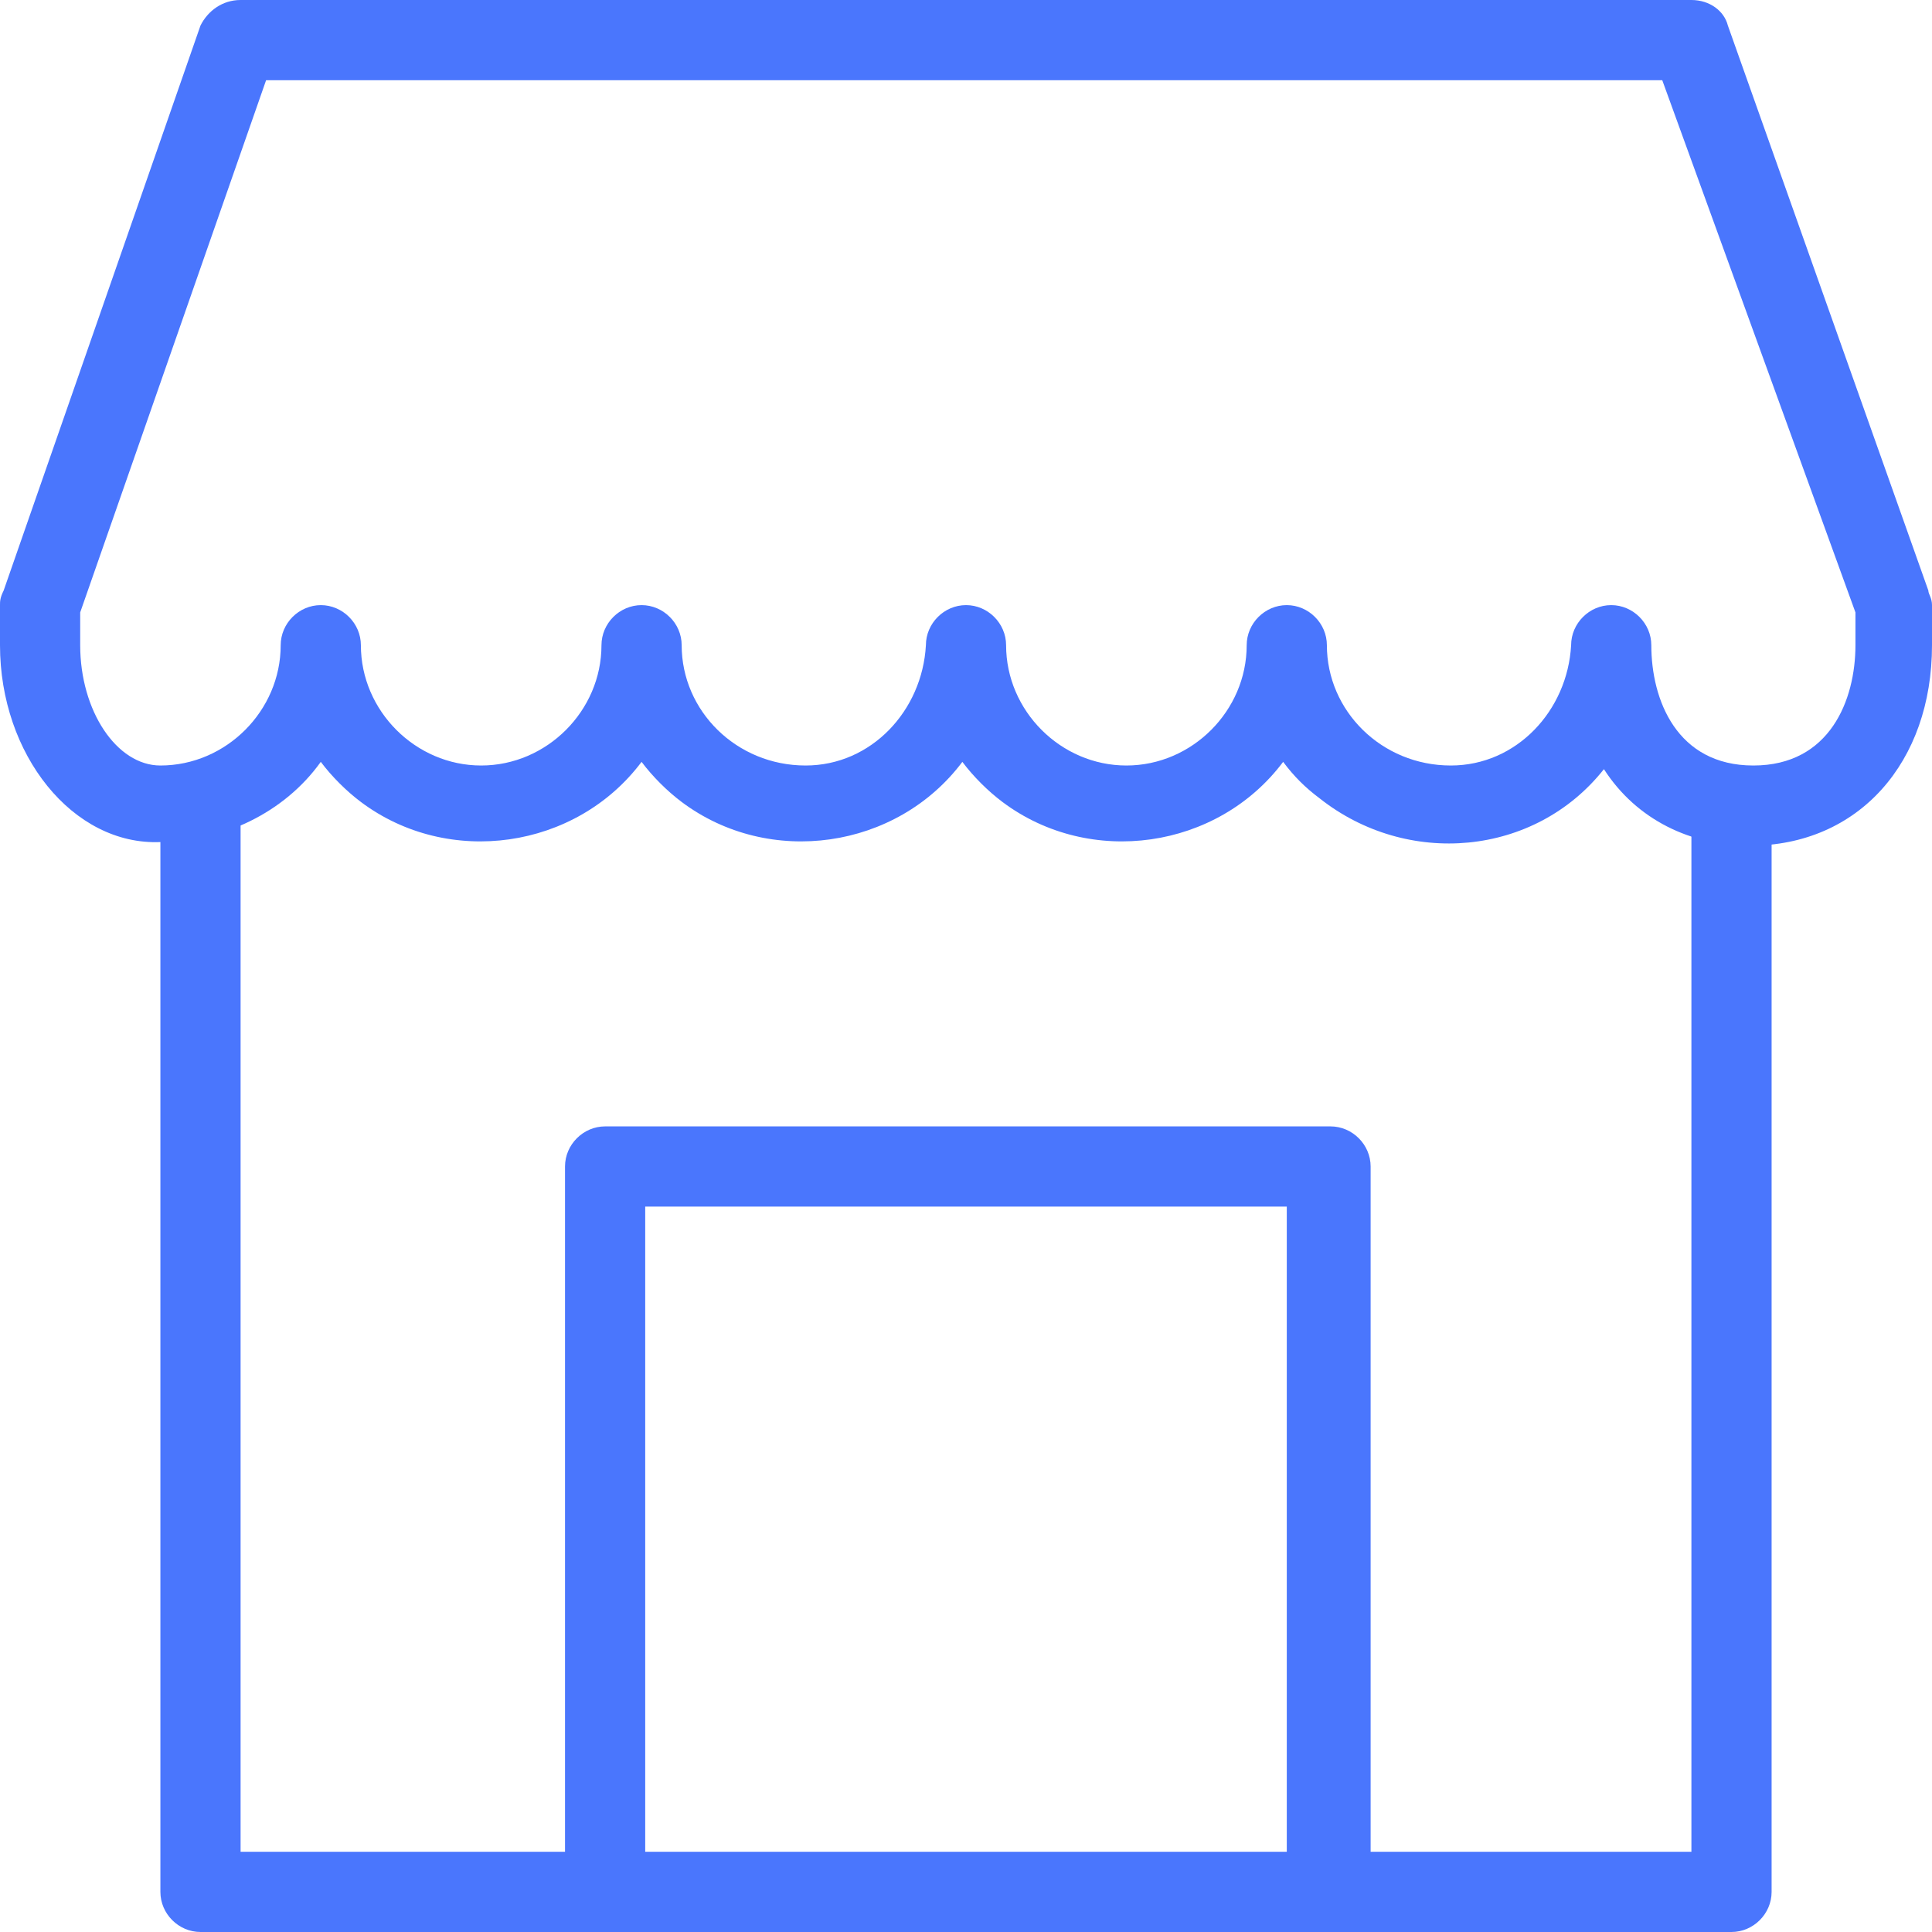
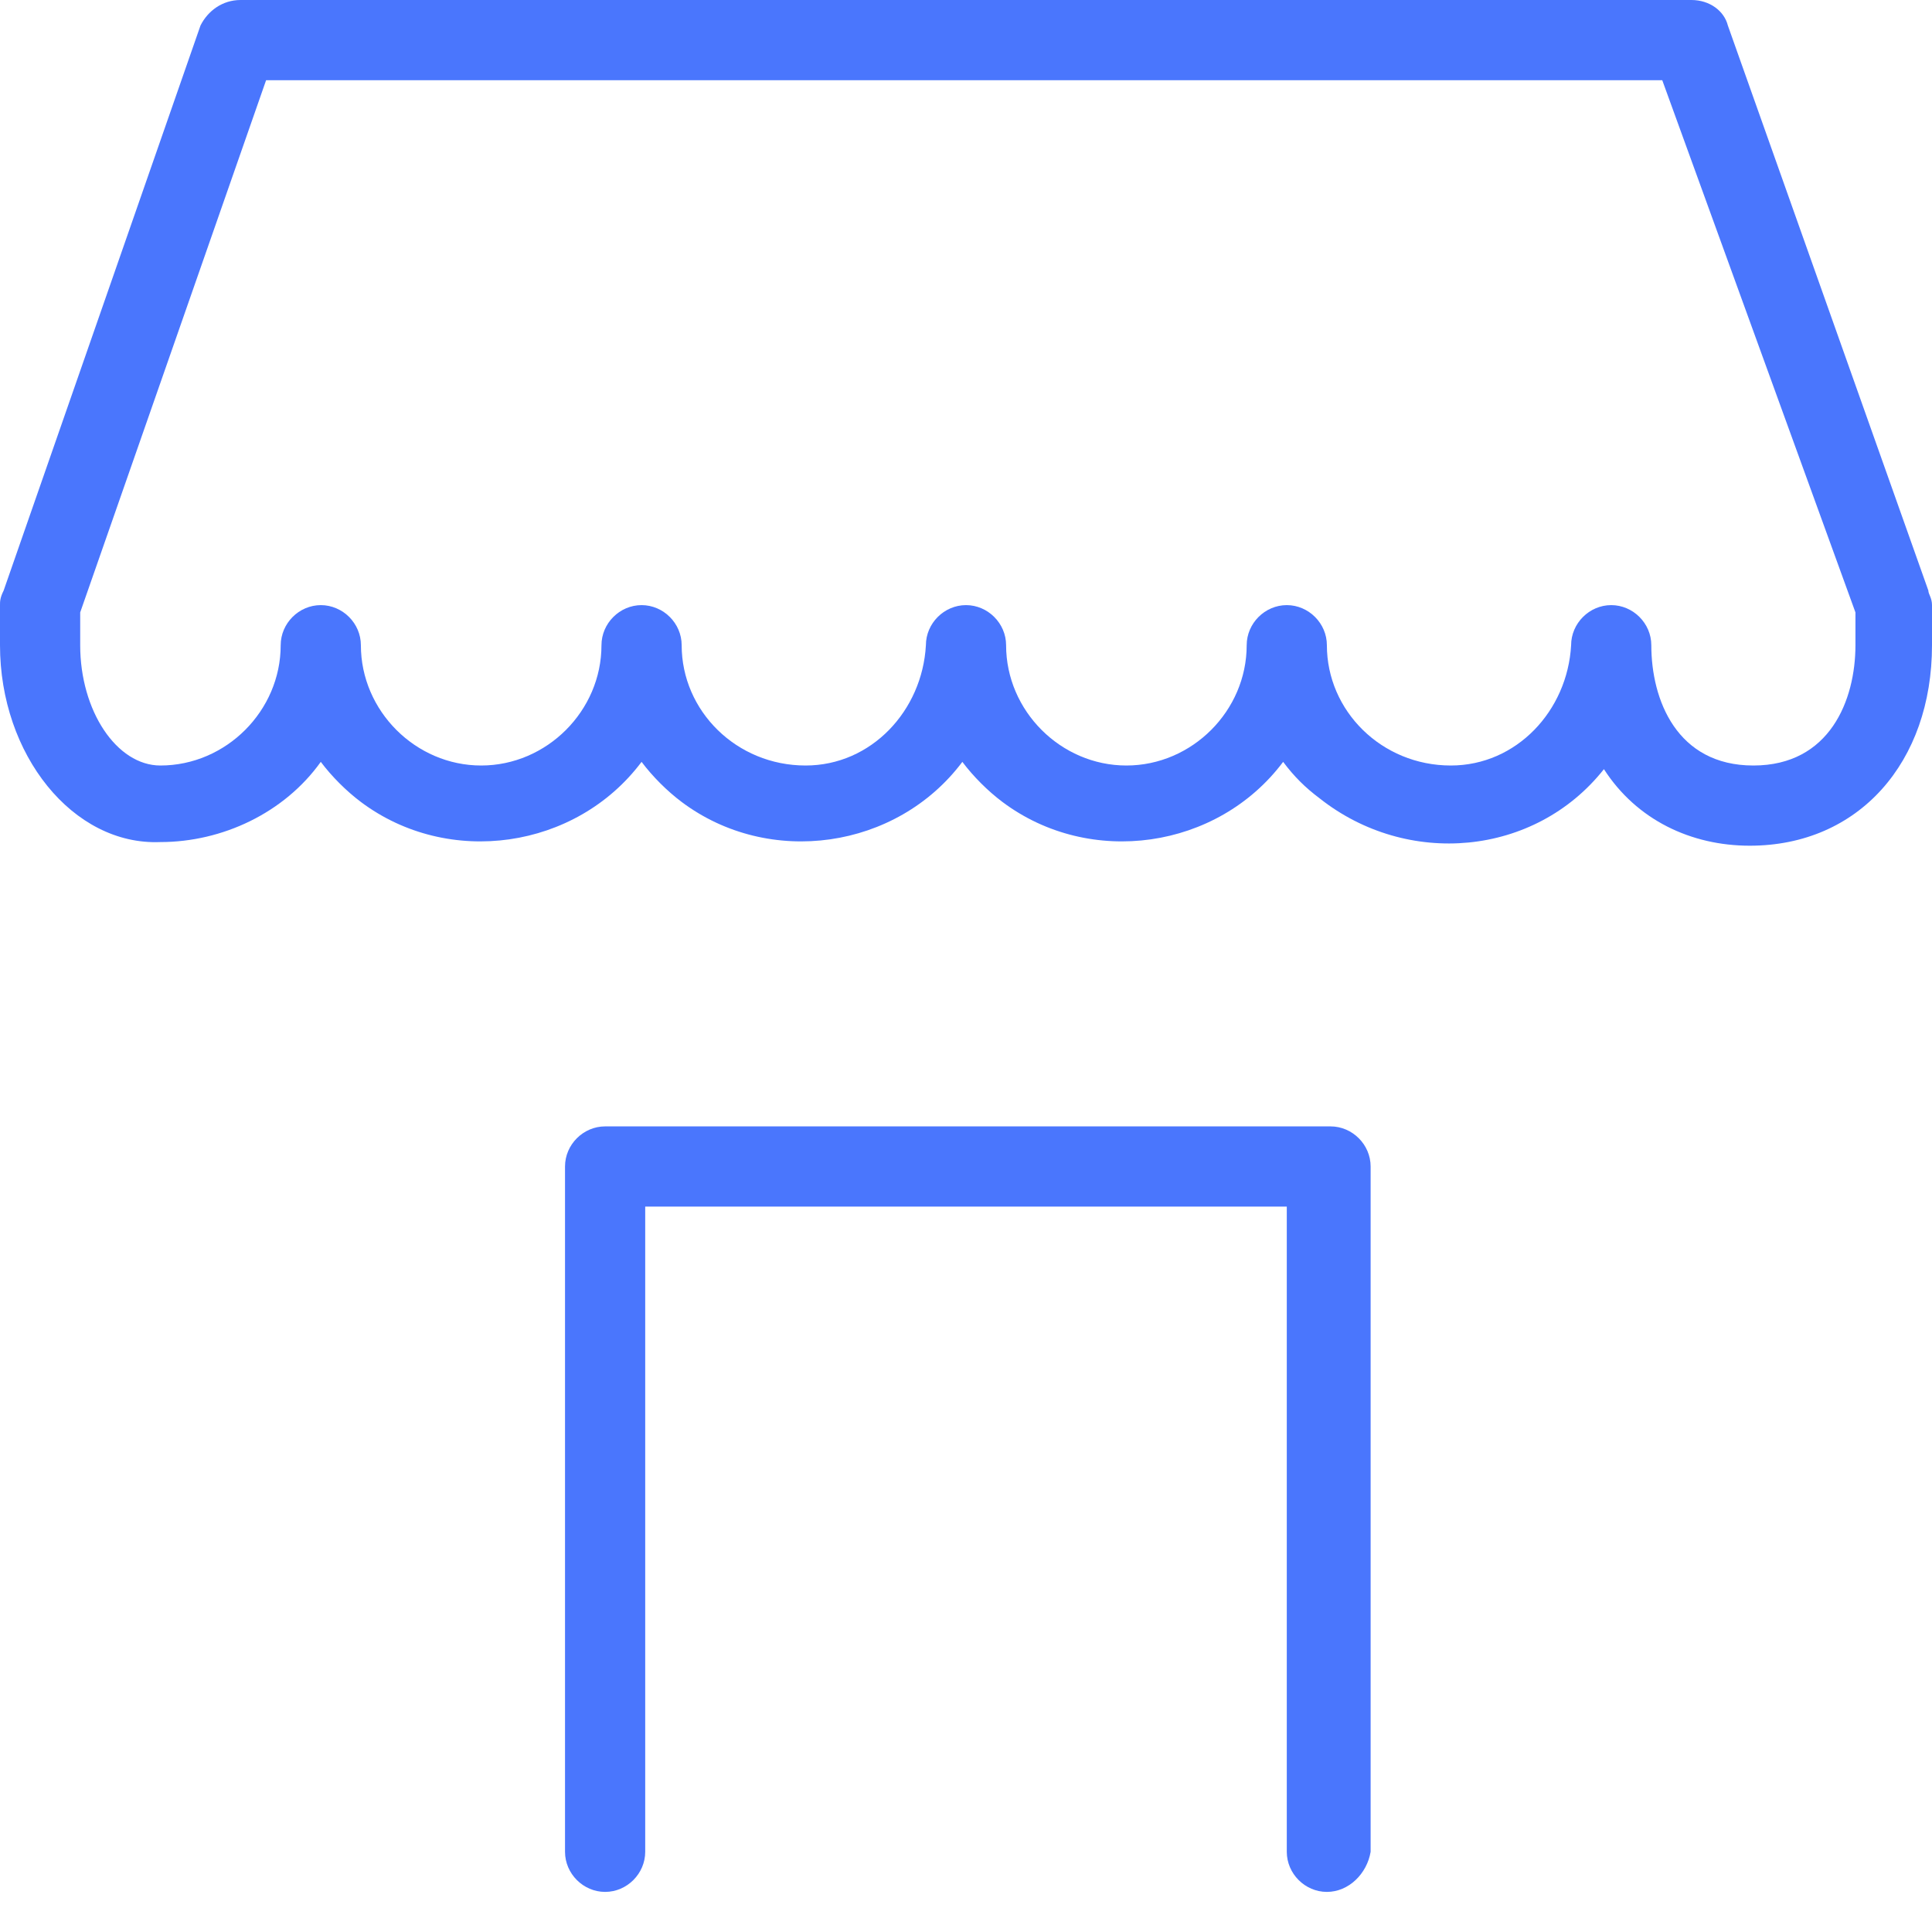
<svg xmlns="http://www.w3.org/2000/svg" version="1.1" id="katman_1" x="0px" y="0px" viewBox="0 0 53 53" style="enable-background:new 0 0 53 53;" xml:space="preserve">
  <style type="text/css">
	.st0{fill:#4A76FD;}
</style>
-   <path class="st0" d="M47.5,53h-42c-0.6,0-1.1-0.5-1.1-1.1V22.1c0-0.6,0.5-1.1,1.1-1.1s1.1,0.5,1.1,1.1v28.7h39.8V22.1  c0-0.6,0.5-1.1,1.1-1.1s1.1,0.5,1.1,1.1v29.8C48.6,52.5,48.1,53,47.5,53z" />
  <path class="st0" d="M36.4,51.9c-0.6,0-1.1-0.5-1.1-1.1V33.1H17.7v17.7c0,0.6-0.5,1.1-1.1,1.1s-1.1-0.5-1.1-1.1V32  c0-0.6,0.5-1.1,1.1-1.1h19.9c0.6,0,1.1,0.5,1.1,1.1v18.8C37.5,51.4,37,51.9,36.4,51.9z" />
  <path class="st0" d="M48,23.2c-1.6,0-3.1-0.7-4-2.1c-1.9,2.4-5.4,2.7-7.8,0.8c-0.4-0.3-0.7-0.6-1-1c-1.8,2.4-5.3,2.9-7.7,1.1  c-0.4-0.3-0.8-0.7-1.1-1.1c-1.8,2.4-5.3,2.9-7.7,1.1c-0.4-0.3-0.8-0.7-1.1-1.1c-1.8,2.4-5.3,2.9-7.7,1.1c-0.4-0.3-0.8-0.7-1.1-1.1  c-1,1.4-2.7,2.2-4.4,2.2C2,23.2,0,20.7,0,17.7v-1.1c0-0.1,0-0.2,0.1-0.4L5.5,0.7C5.7,0.3,6.1,0,6.6,0h39.8c0.5,0,0.9,0.3,1,0.7  l5.5,15.5c0,0.1,0.1,0.2,0.1,0.4v1.1C53,20.9,51,23.2,48,23.2z M45.3,17.7c0,1.5,0.7,3.3,2.8,3.3s2.8-1.8,2.8-3.3v-0.9L45.6,2.2H7.3  L2.2,16.8v0.9c0,1.8,1,3.3,2.2,3.3c1.8,0,3.3-1.5,3.3-3.3c0-0.6,0.5-1.1,1.1-1.1s1.1,0.5,1.1,1.1c0,1.8,1.5,3.3,3.3,3.3  s3.3-1.5,3.3-3.3c0-0.6,0.5-1.1,1.1-1.1s1.1,0.5,1.1,1.1c0,1.8,1.5,3.3,3.4,3.3c1.8,0,3.2-1.5,3.3-3.3c0-0.6,0.5-1.1,1.1-1.1  s1.1,0.5,1.1,1.1c0,1.8,1.5,3.3,3.3,3.3c1.8,0,3.3-1.5,3.3-3.3c0-0.6,0.5-1.1,1.1-1.1s1.1,0.5,1.1,1.1c0,1.8,1.5,3.3,3.4,3.3  c1.8,0,3.2-1.5,3.3-3.3c0-0.6,0.5-1.1,1.1-1.1S45.3,17.1,45.3,17.7L45.3,17.7z" />
</svg>